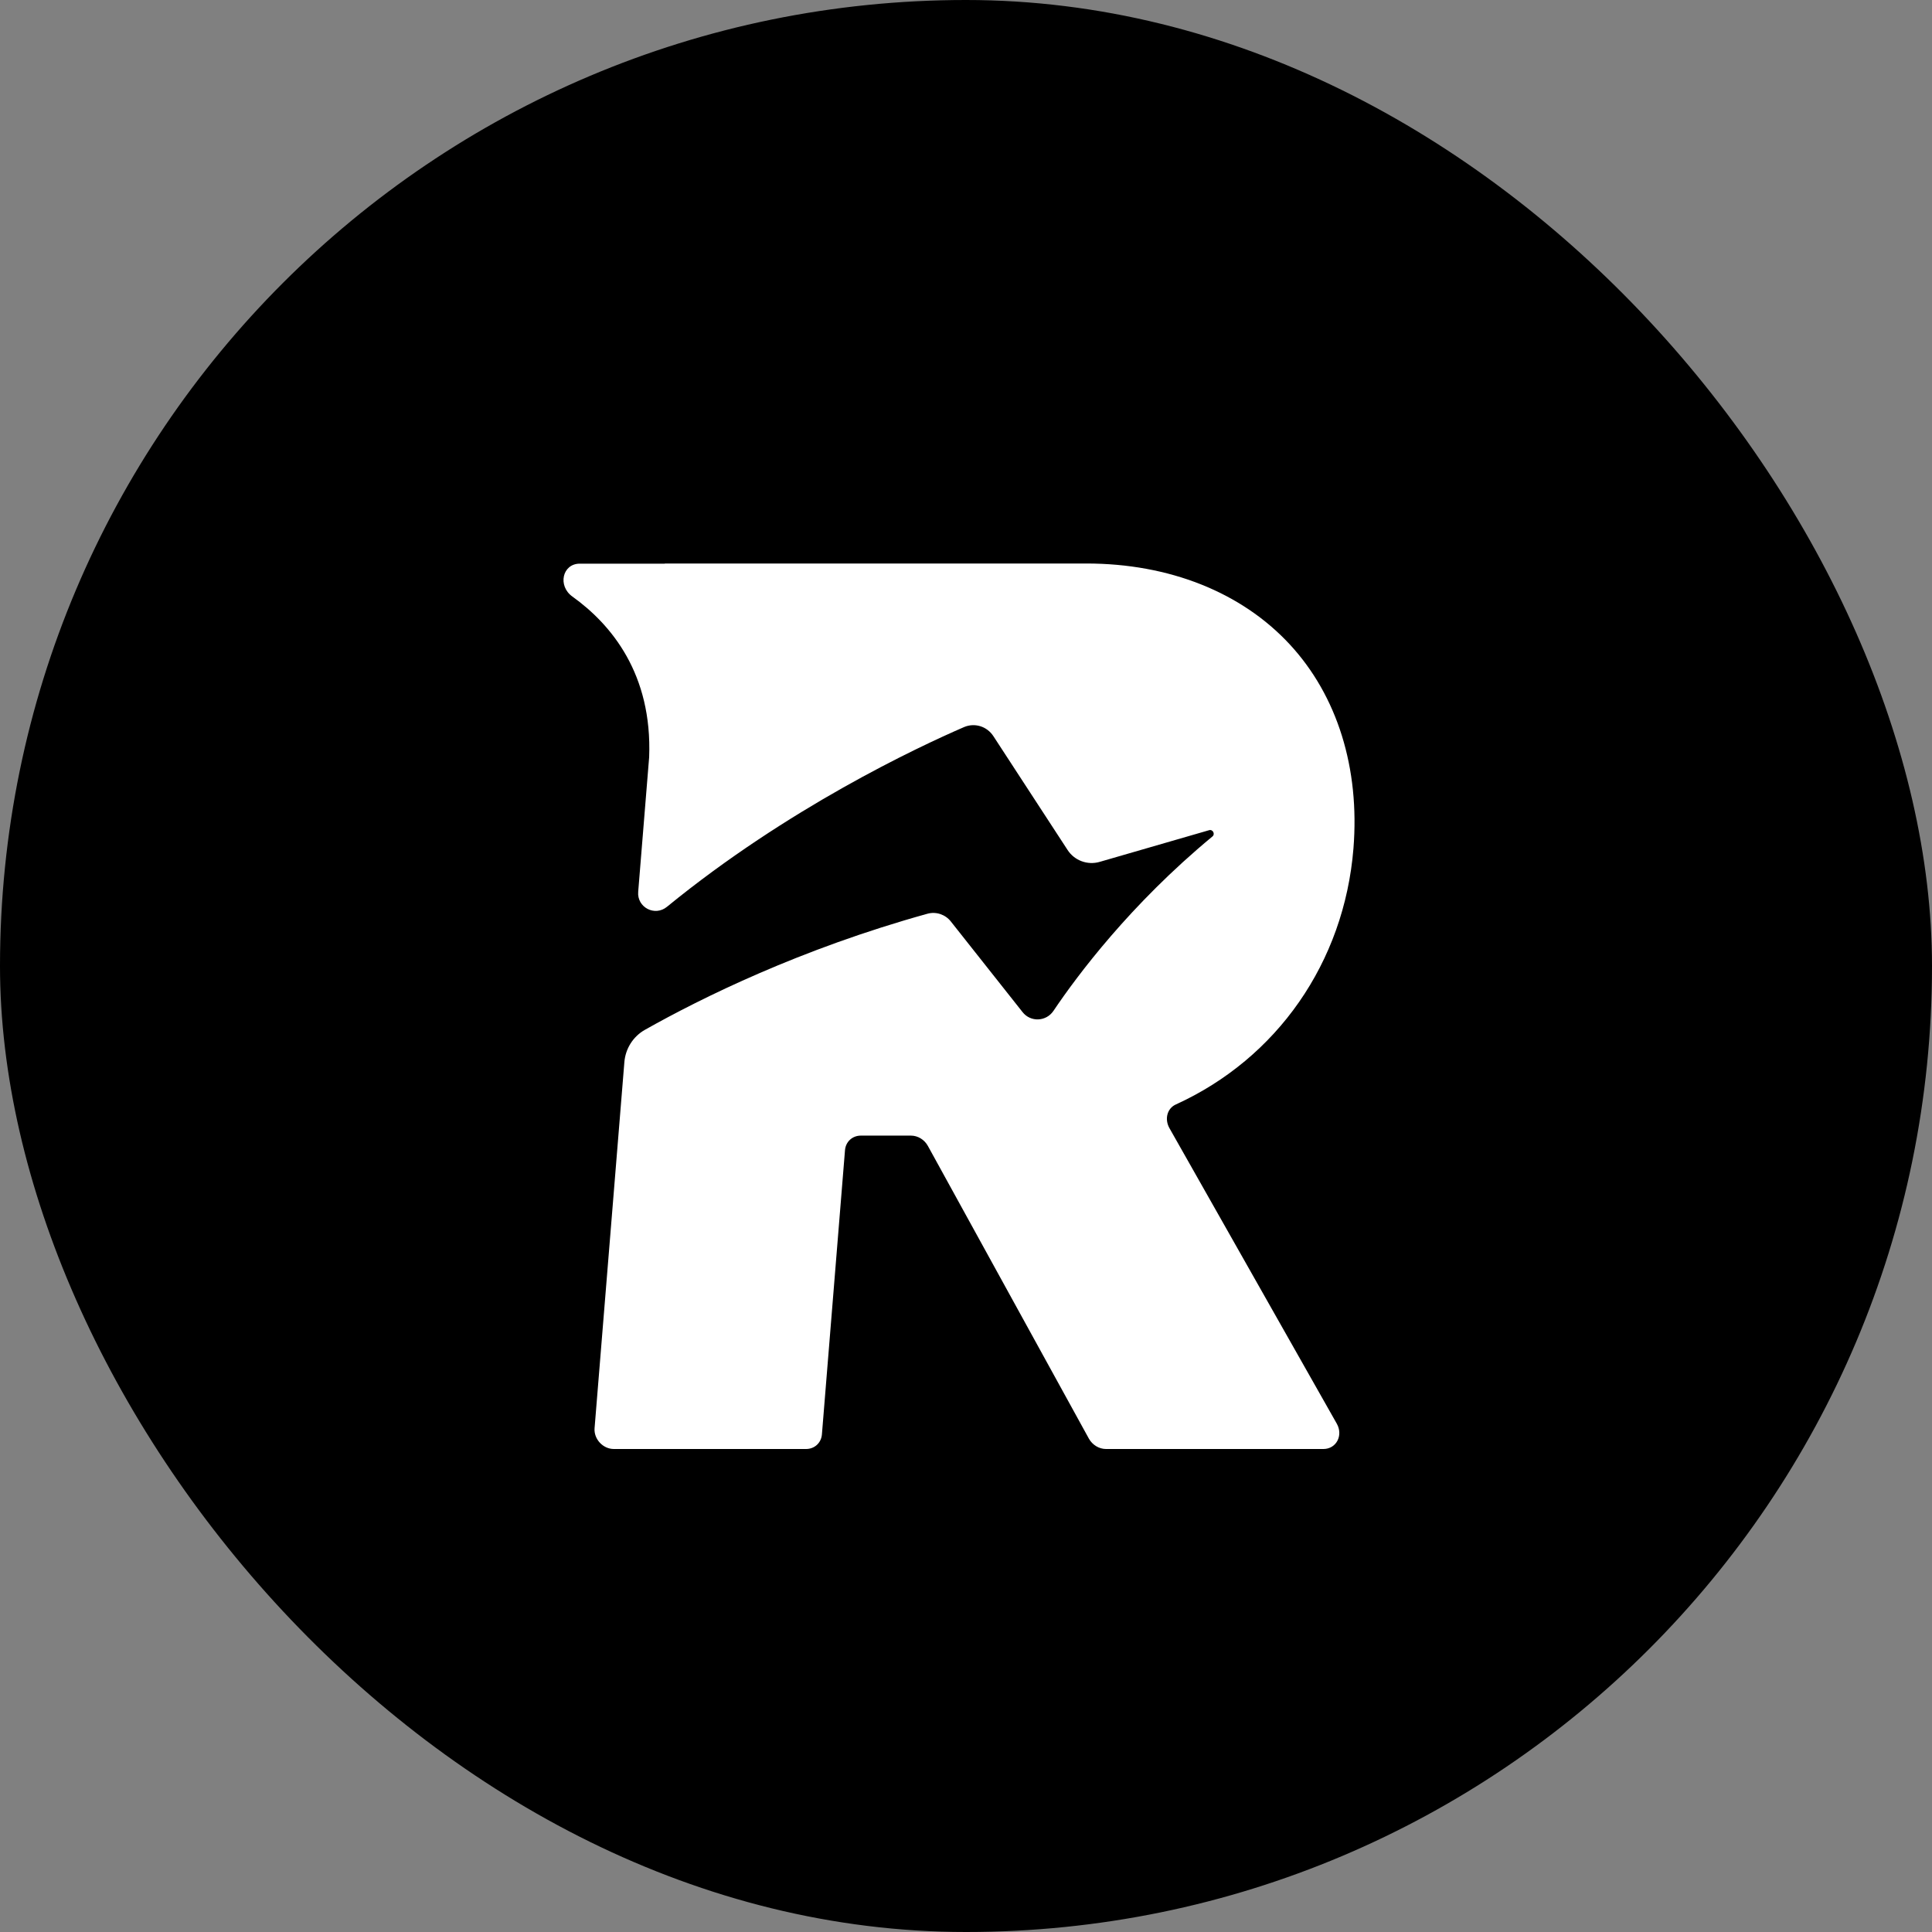
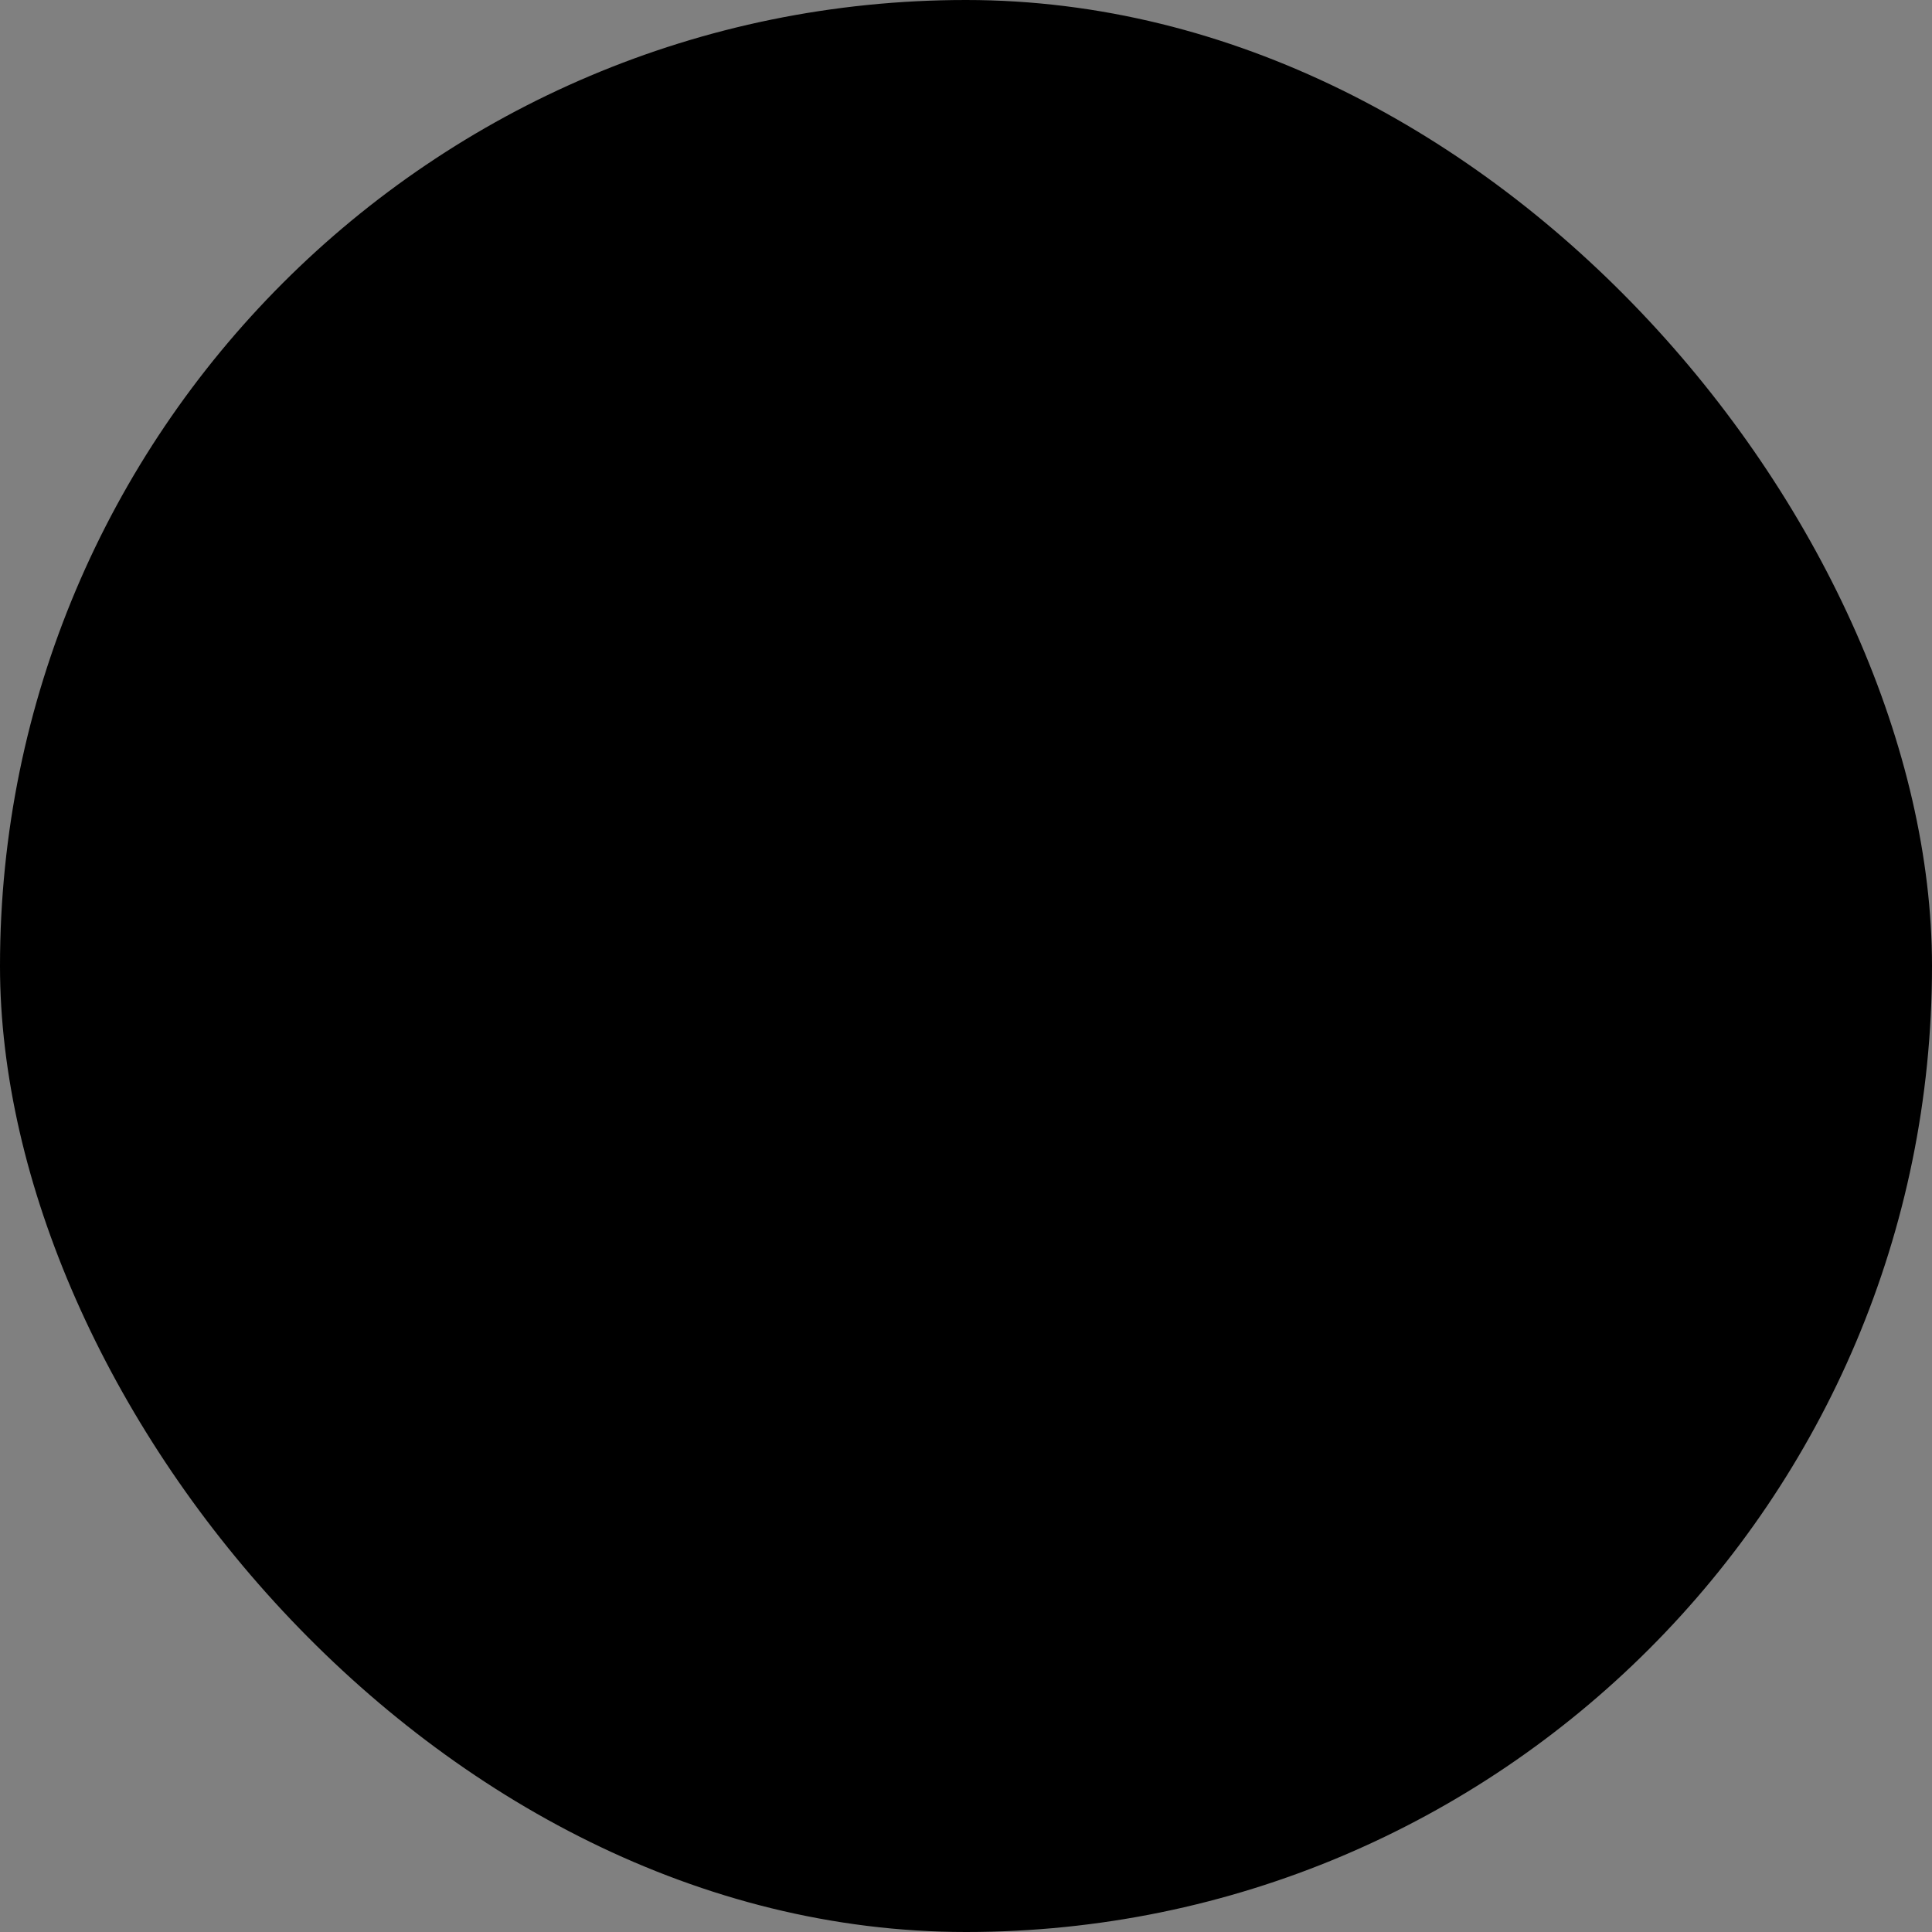
<svg xmlns="http://www.w3.org/2000/svg" width="24" height="24" viewBox="0 0 24 24" fill="none">
  <rect x="0" y="0" width="24" height="24" fill="#808080" stroke="none" />
  <rect width="24" height="24" rx="12" fill="black" />
-   <path d="M14.607 13.72C15.863 13.148 16.698 11.957 16.813 10.54C16.893 9.543 16.613 8.643 16.021 8.004C15.421 7.357 14.524 7 13.495 7H8.259V7.002H7.202C6.986 7.002 6.924 7.278 7.111 7.411C7.596 7.759 8.104 8.374 8.064 9.406L7.928 11.077C7.911 11.272 8.135 11.389 8.286 11.264C9.785 10.039 11.392 9.285 11.976 9.032C12.108 8.976 12.259 9.022 12.339 9.143L13.262 10.559C13.347 10.69 13.509 10.75 13.659 10.707L15.02 10.313C15.066 10.299 15.099 10.362 15.06 10.392C14.04 11.236 13.38 12.121 13.086 12.558C12.995 12.692 12.802 12.7 12.702 12.572L11.811 11.446C11.742 11.359 11.627 11.321 11.52 11.351C9.943 11.789 8.717 12.395 8.011 12.793C7.864 12.876 7.769 13.028 7.756 13.196L7.386 17.741C7.375 17.876 7.49 18 7.625 18H10.013C10.119 18 10.201 17.924 10.21 17.82L10.497 14.287C10.506 14.183 10.588 14.107 10.694 14.107H11.316C11.402 14.107 11.484 14.157 11.527 14.236L13.527 17.872C13.571 17.95 13.653 18 13.739 18H16.44C16.599 18 16.688 17.833 16.607 17.687L14.527 14.014C14.464 13.902 14.499 13.768 14.607 13.72Z" fill="white" />
</svg>